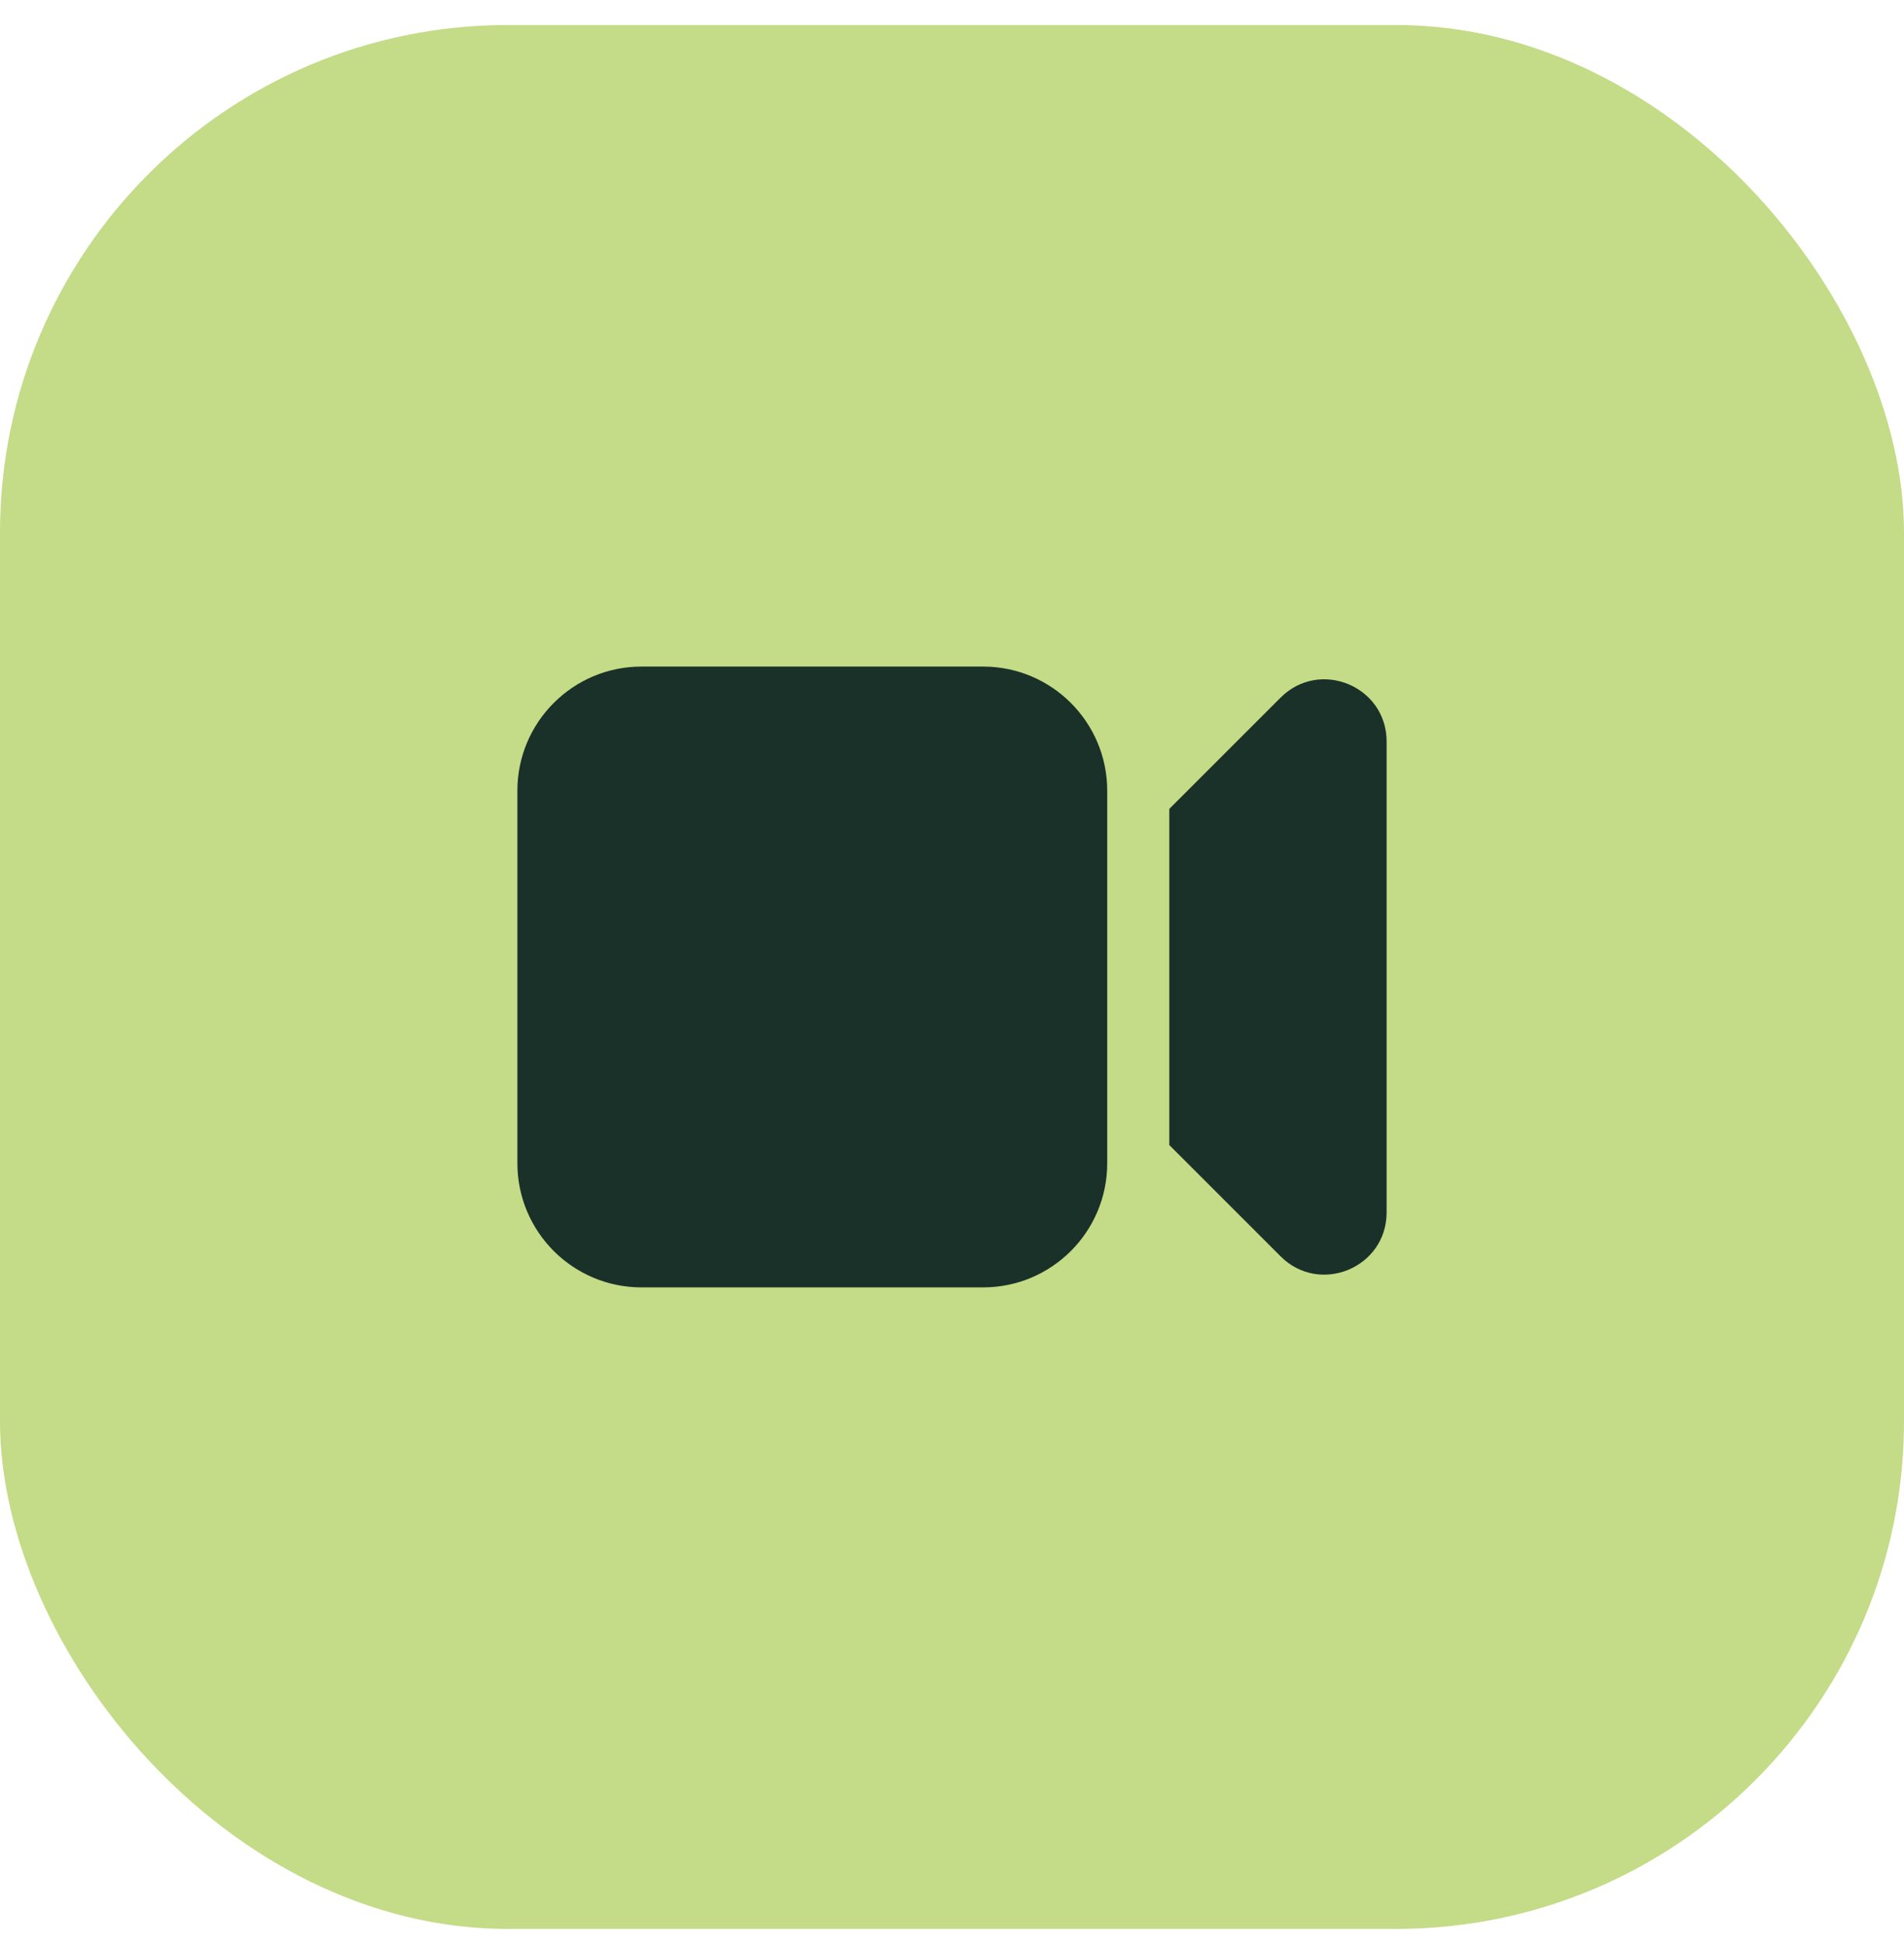
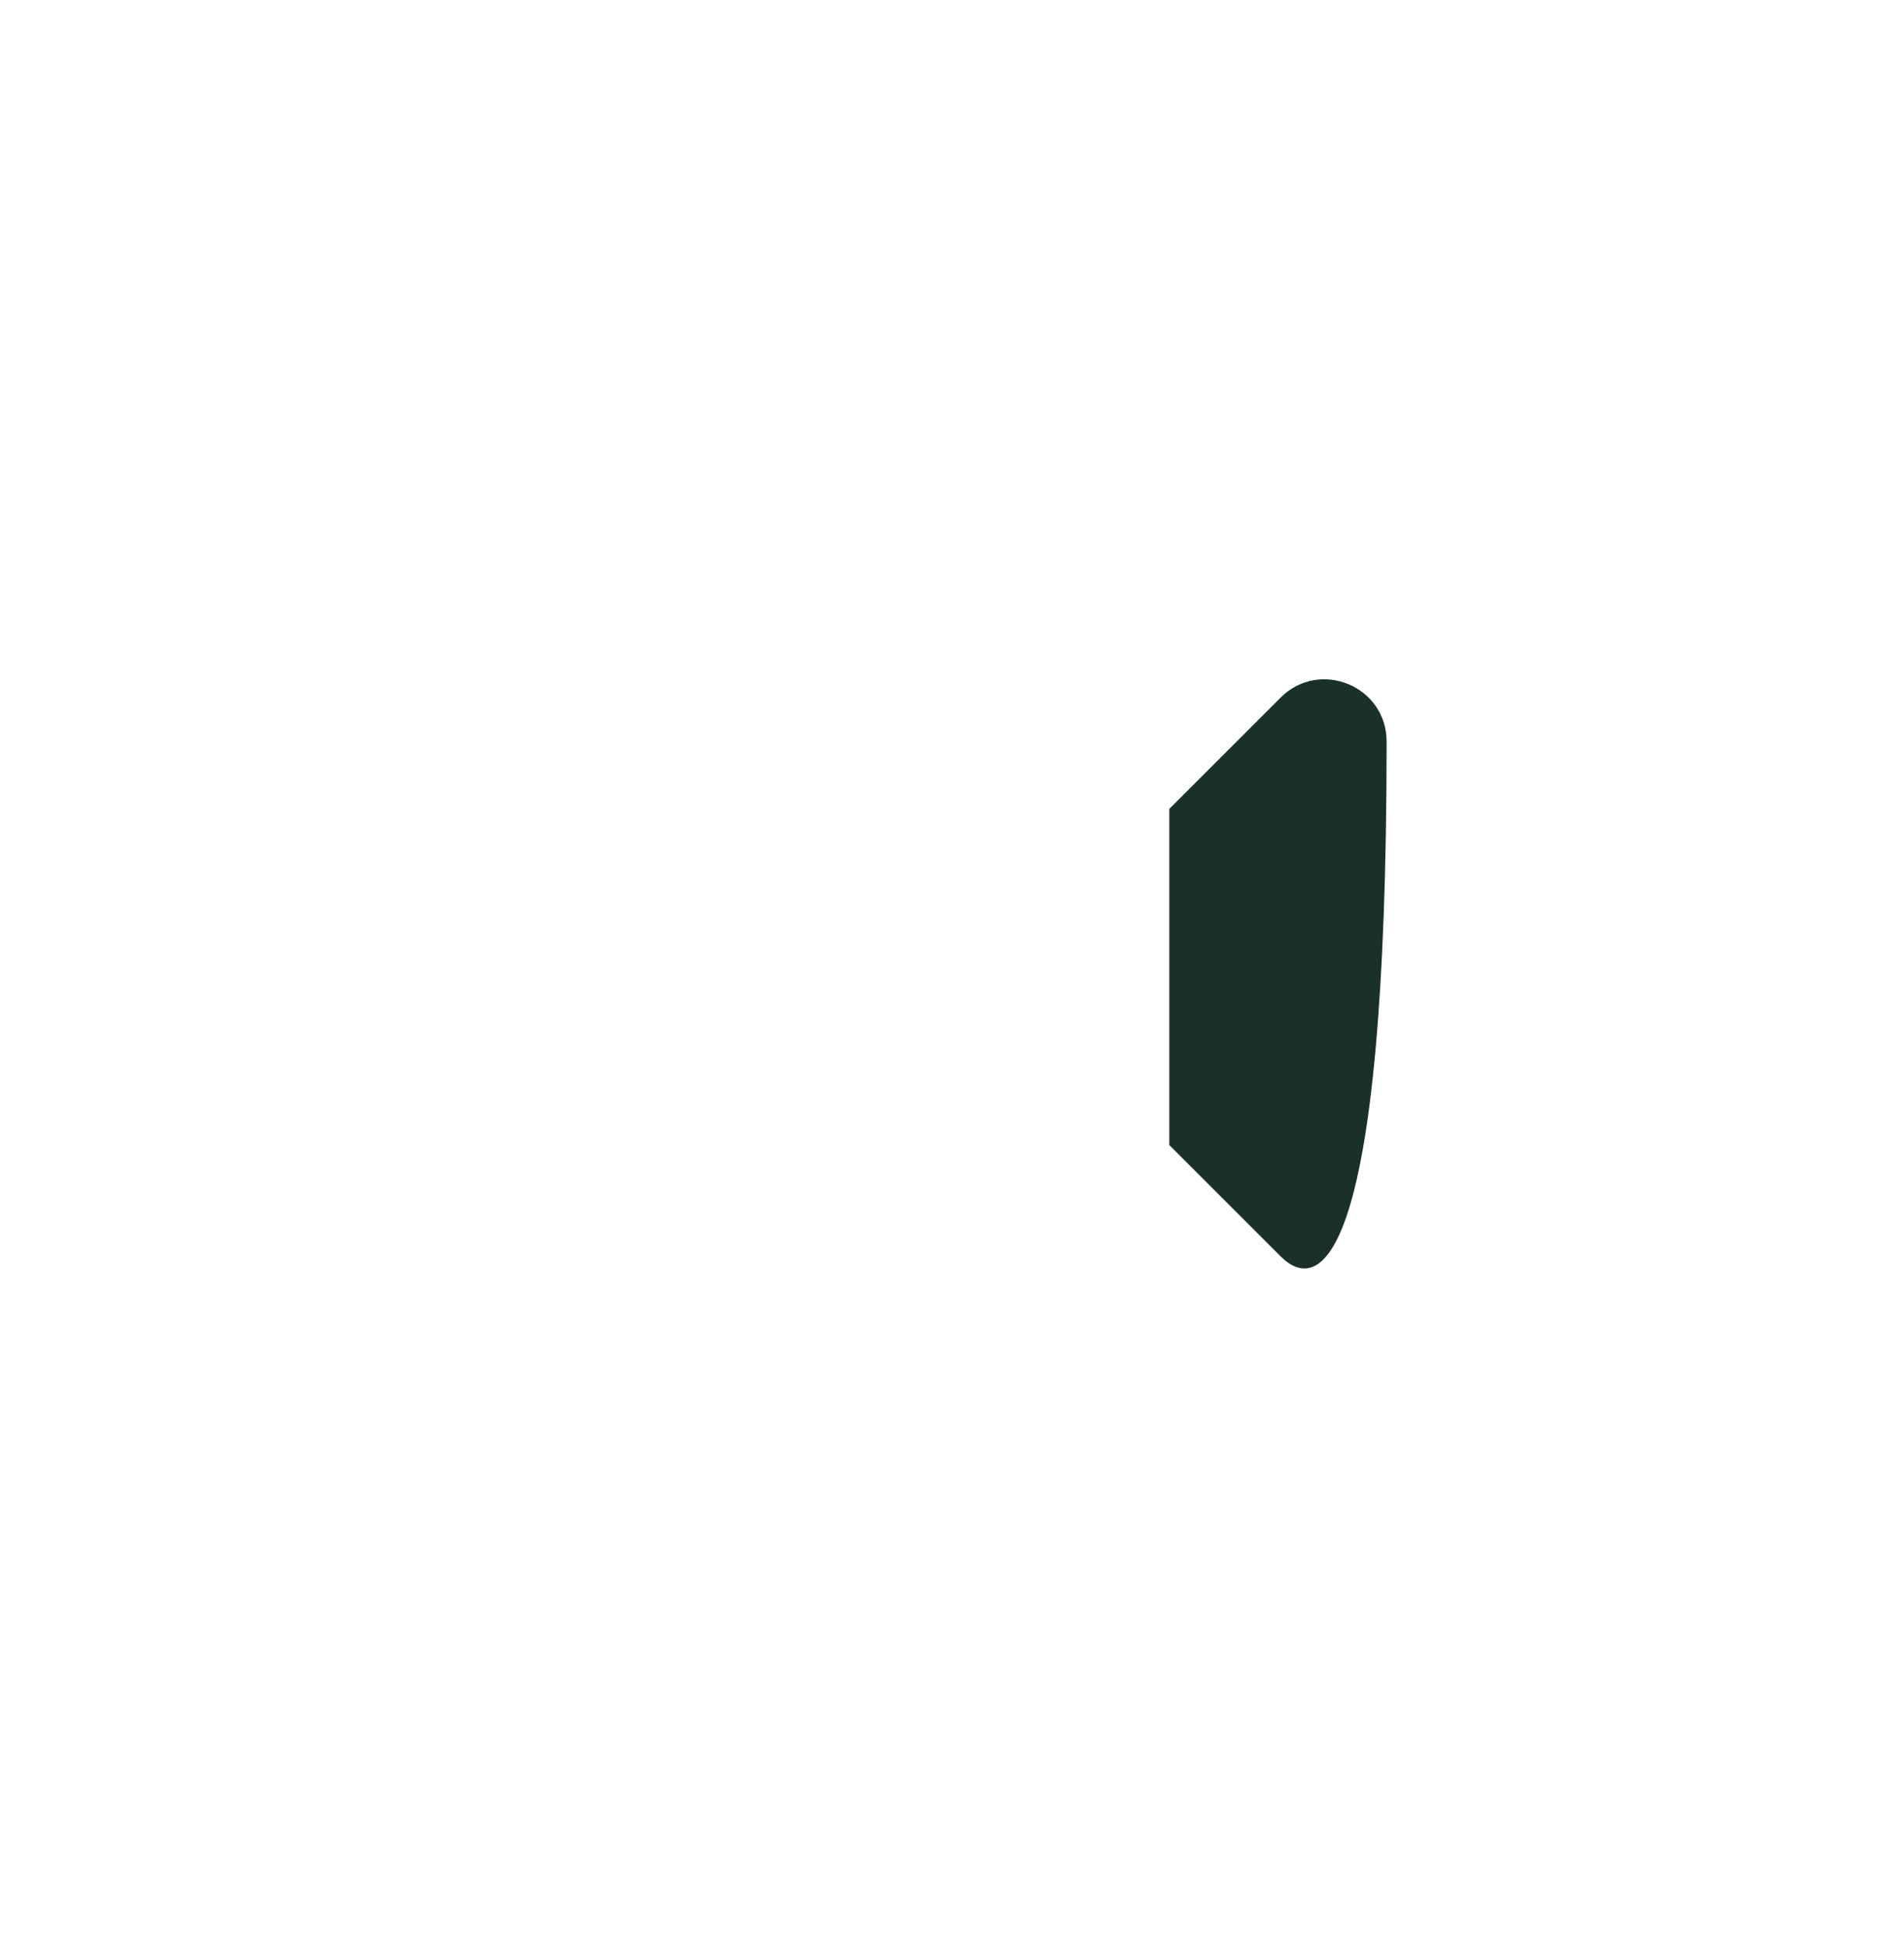
<svg xmlns="http://www.w3.org/2000/svg" width="46" height="47" viewBox="0 0 46 47" fill="none">
-   <rect y="0.605" width="46" height="46" rx="12.267" fill="#C4DB87" />
-   <path d="M15.5 16.105C13.843 16.105 12.5 17.448 12.5 19.105V28.105C12.5 29.762 13.843 31.105 15.5 31.105H23.75C25.407 31.105 26.75 29.762 26.75 28.105V19.105C26.75 17.448 25.407 16.105 23.75 16.105H15.5Z" fill="#1A3129" />
-   <path d="M30.939 30.355L28.25 27.666V19.544L30.939 16.855C31.884 15.91 33.5 16.579 33.5 17.916V29.294C33.5 30.631 31.884 31.3 30.939 30.355Z" fill="#1A3129" />
+   <path d="M30.939 30.355L28.25 27.666V19.544L30.939 16.855C31.884 15.91 33.5 16.579 33.5 17.916C33.5 30.631 31.884 31.3 30.939 30.355Z" fill="#1A3129" />
</svg>